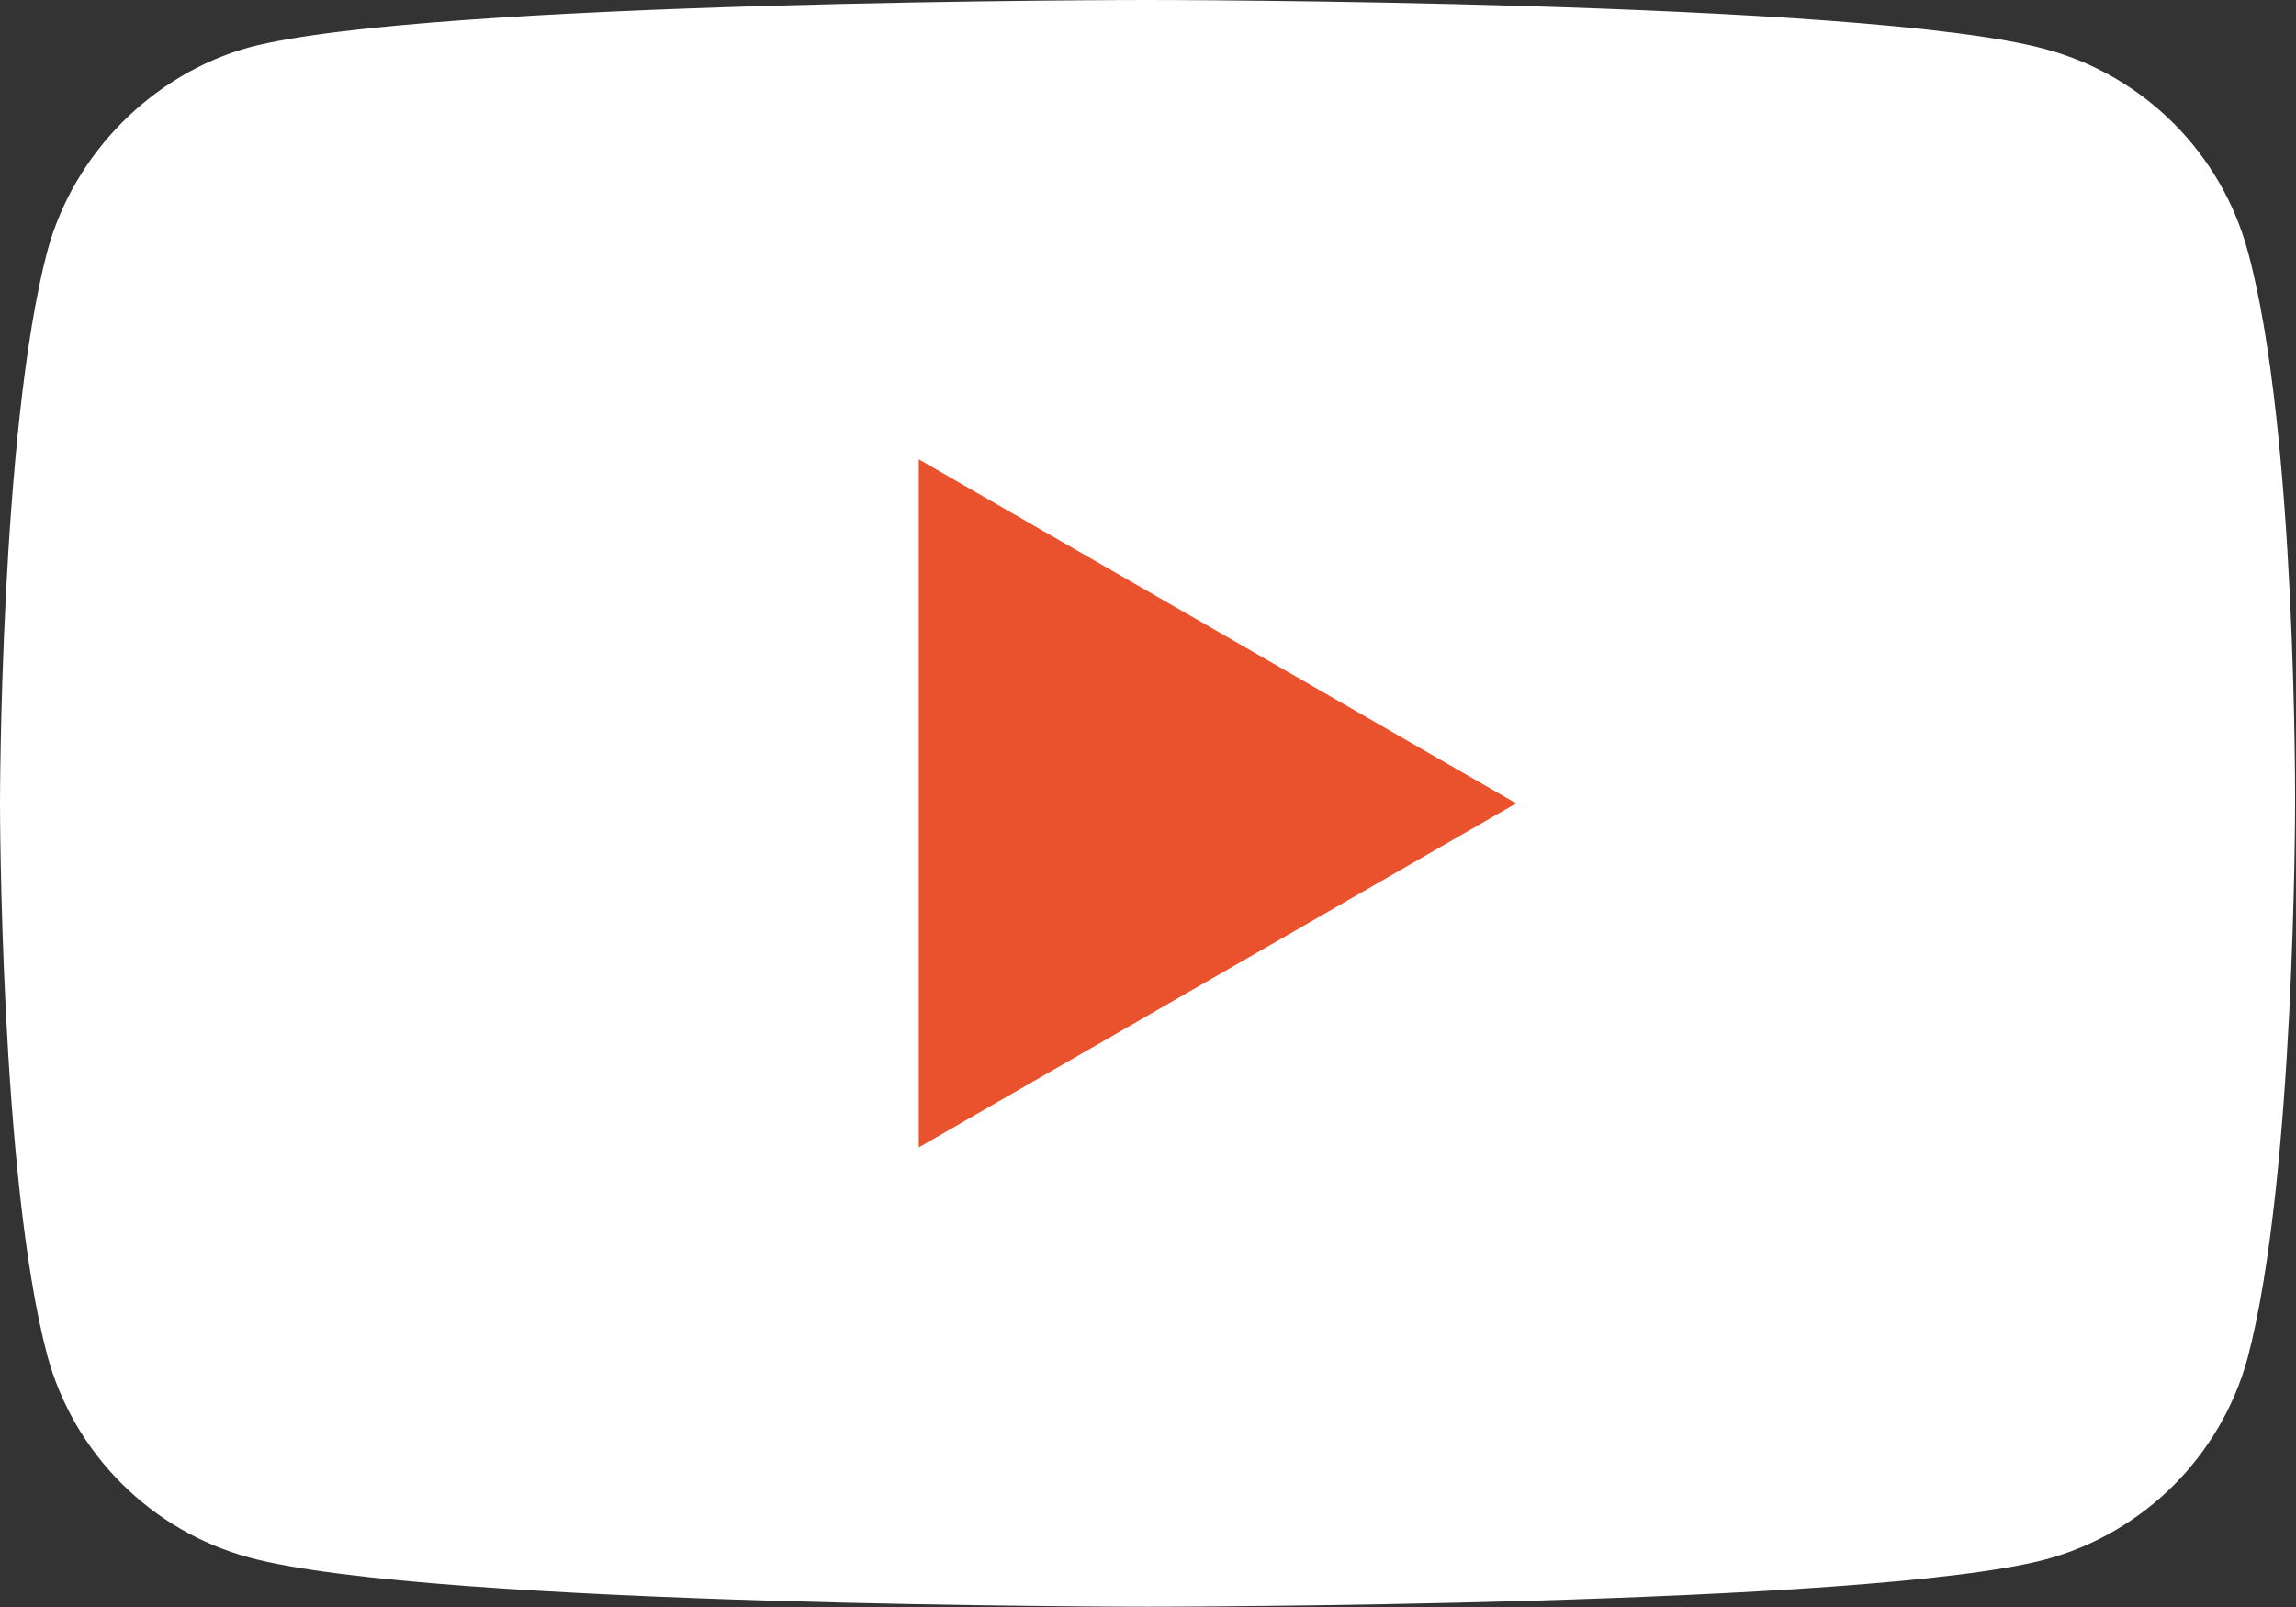
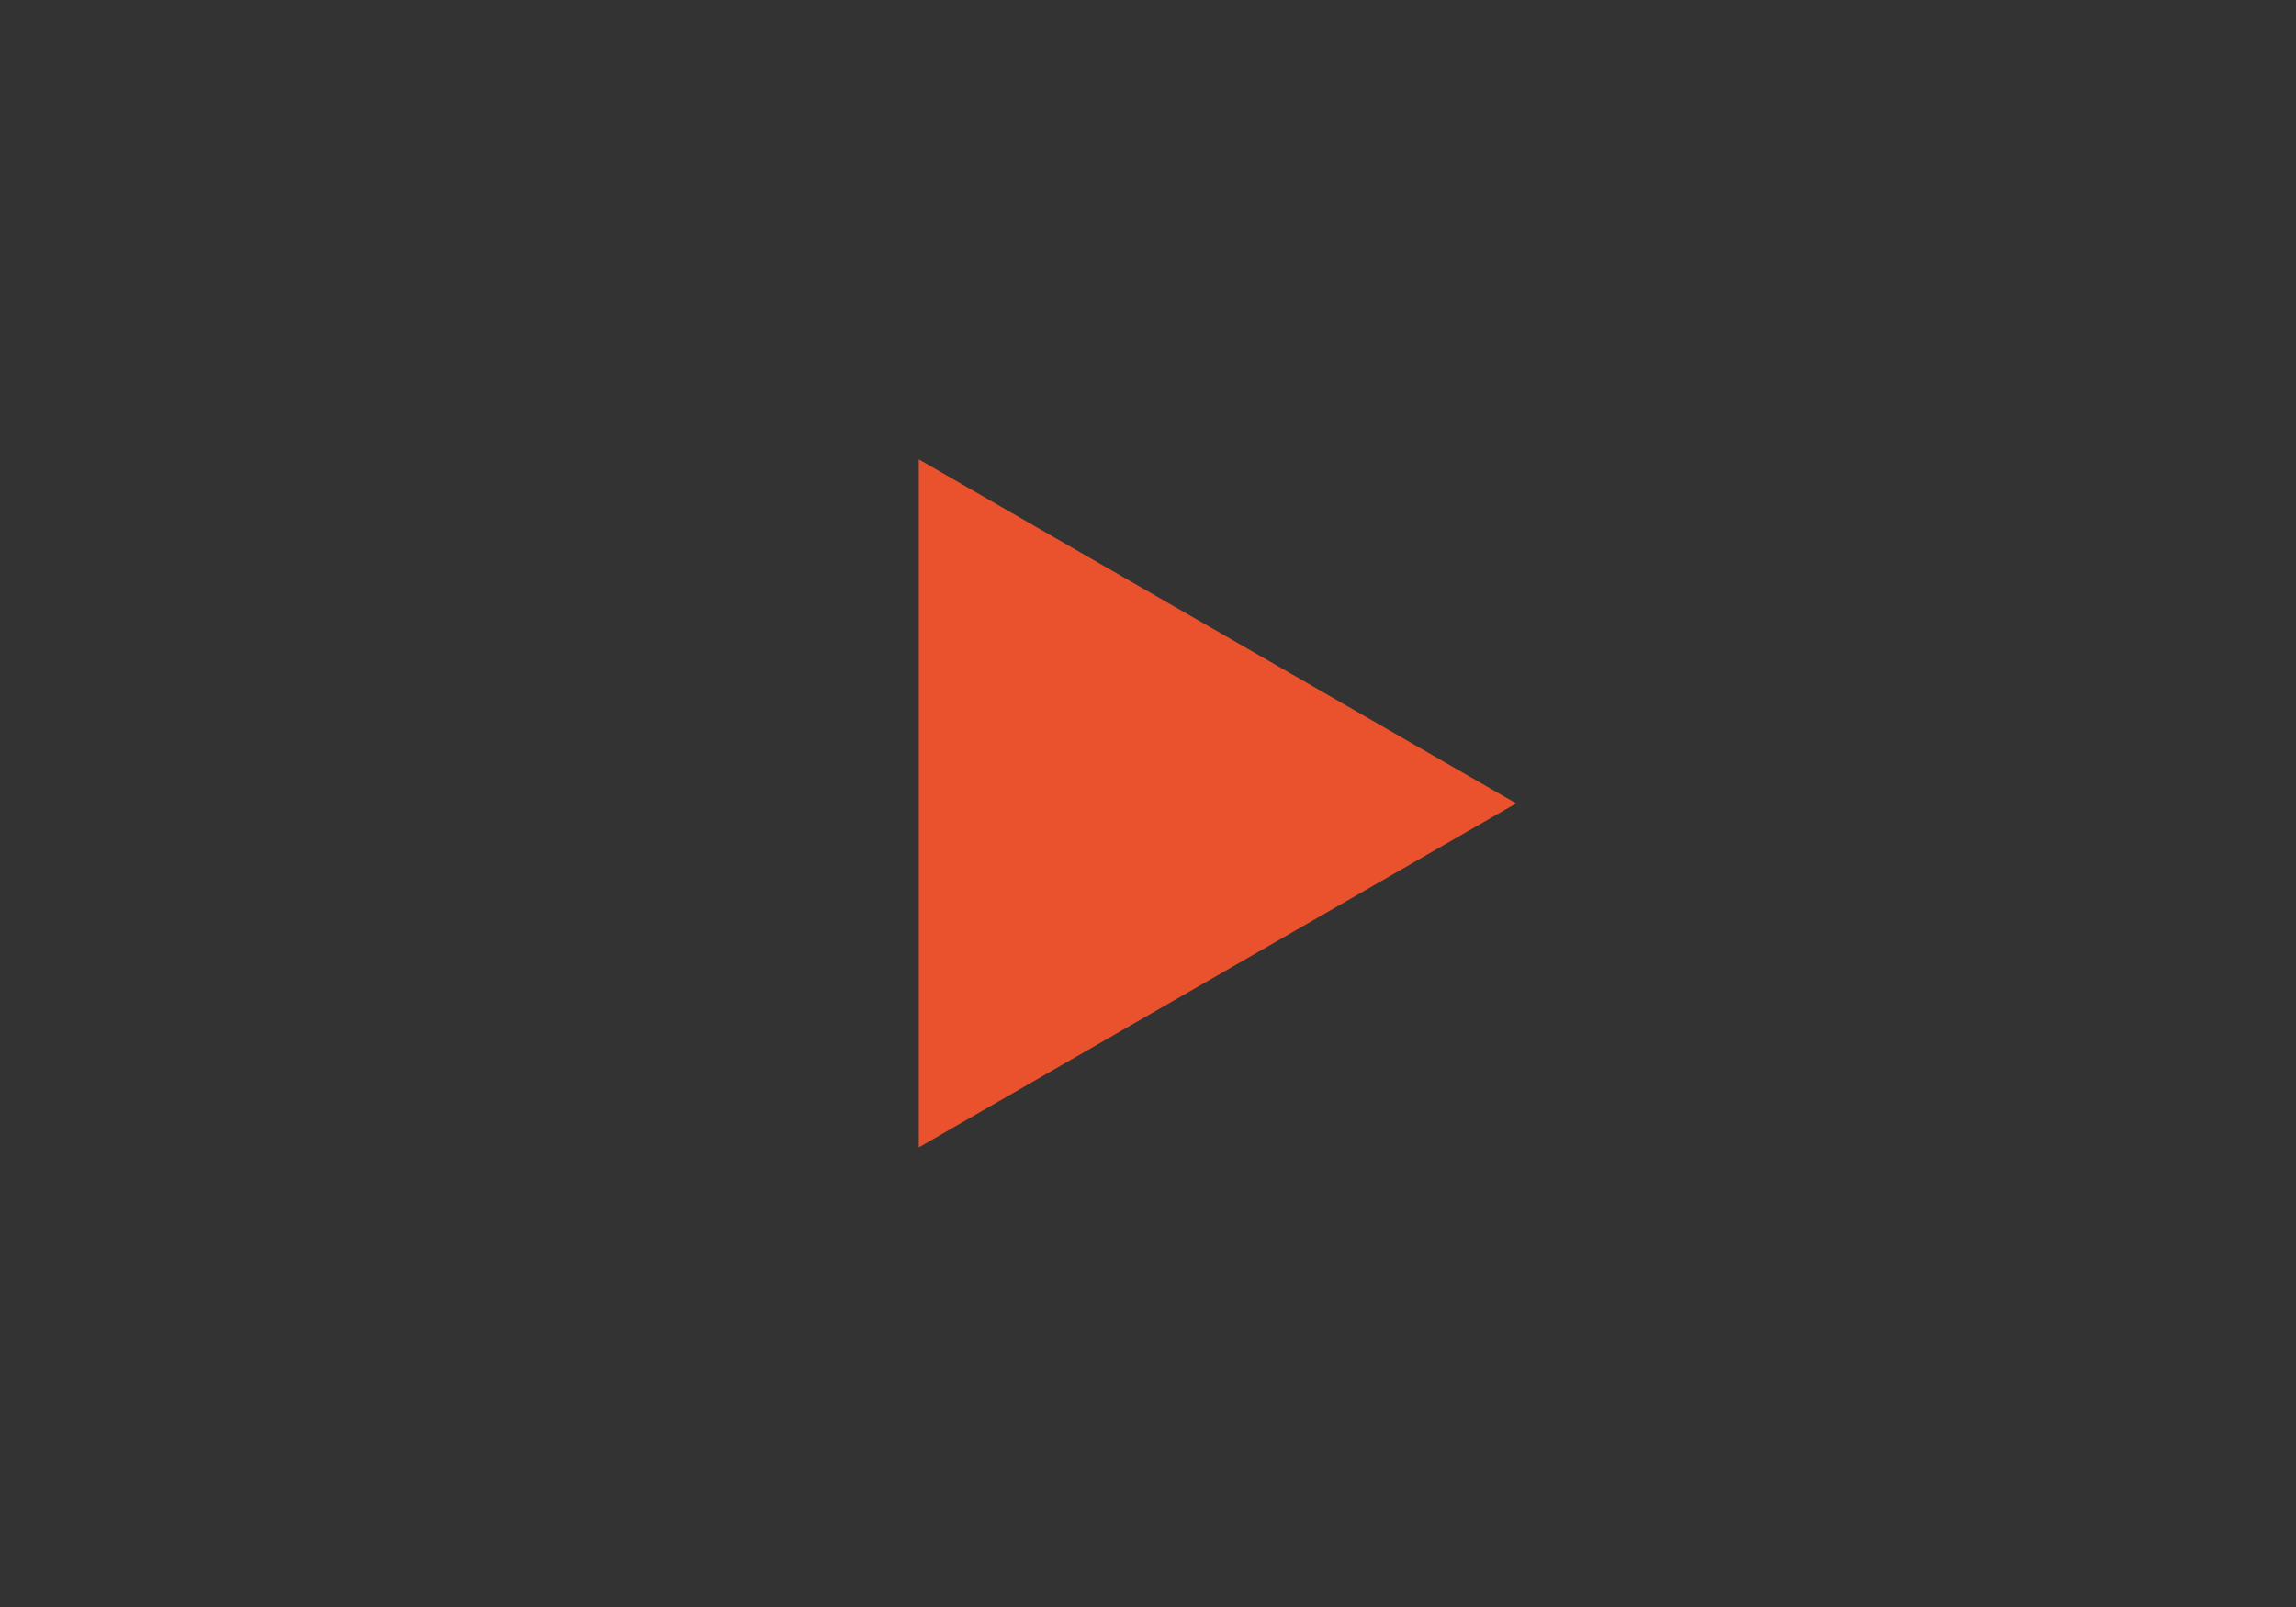
<svg xmlns="http://www.w3.org/2000/svg" version="1.1" id="Layer_1" x="0px" y="0px" viewBox="0 0 71.412 50" xml:space="preserve" width="71.412" height="50">
  <rect x="0" y="0" width="71.412" height="50" fill="#333333" stroke="none" />
  <style type="text/css" id="style3">
	.st0{fill:#FF0000;}
	.st1{fill:transparent;}
	.st2{fill:#282828;}
</style>
  <g id="g5" transform="scale(0.588,0.588)">
-     <path class="st0" d="M 118.9,13.3 C 117.5,8.1 113.4,4 108.2,2.6 98.7,0 60.7,0 60.7,0 60.7,0 22.7,0 13.2,2.5 8.1,3.9 3.9,8.1 2.5,13.3 0,22.8 0,42.5 0,42.5 0,42.5 0,62.3 2.5,71.7 3.9,76.9 8,81 13.2,82.4 22.8,85 60.7,85 60.7,85 c 0,0 38,0 47.5,-2.5 5.2,-1.4 9.3,-5.5 10.7,-10.7 2.5,-9.5 2.5,-29.2 2.5,-29.2 0,0 0.1,-19.8 -2.5,-29.3 z" id="path7" style="fill:#ffffff;fill-opacity:1" />
    <polygon class="st1" points="80.2,42.5 48.6,24.3 48.6,60.7 " id="polygon9" style="fill:#ea512d" />
  </g>
</svg>